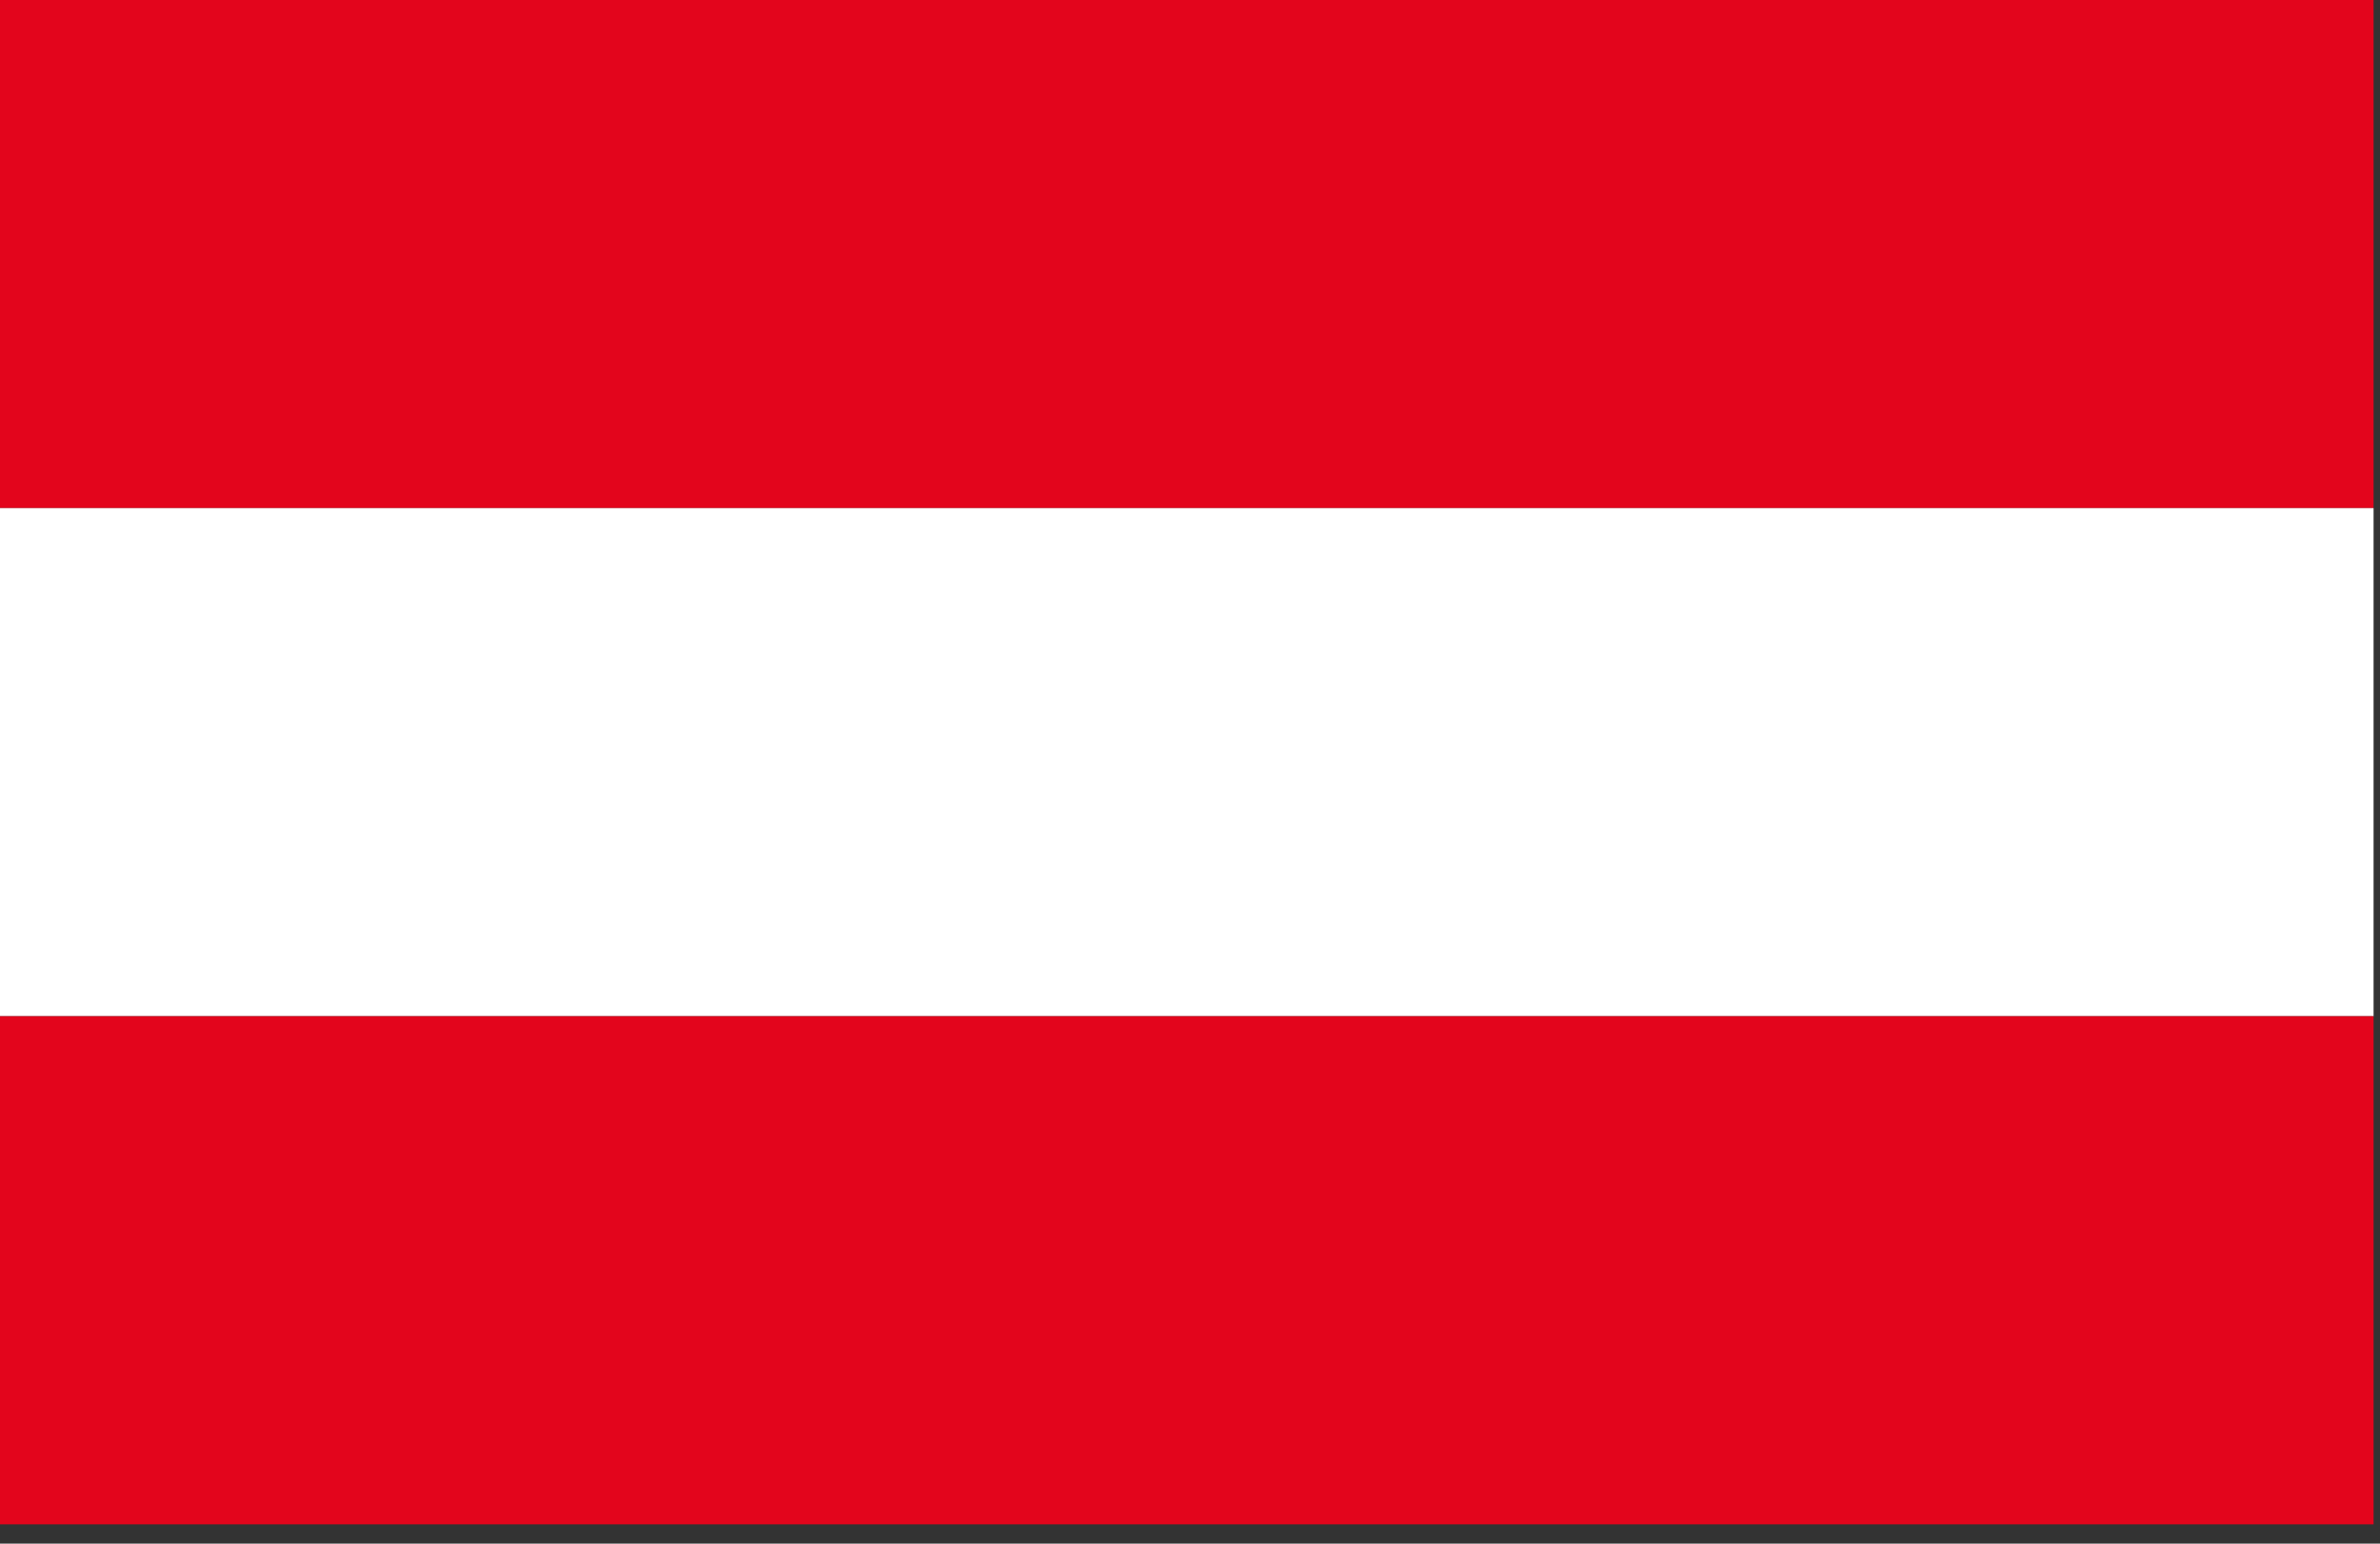
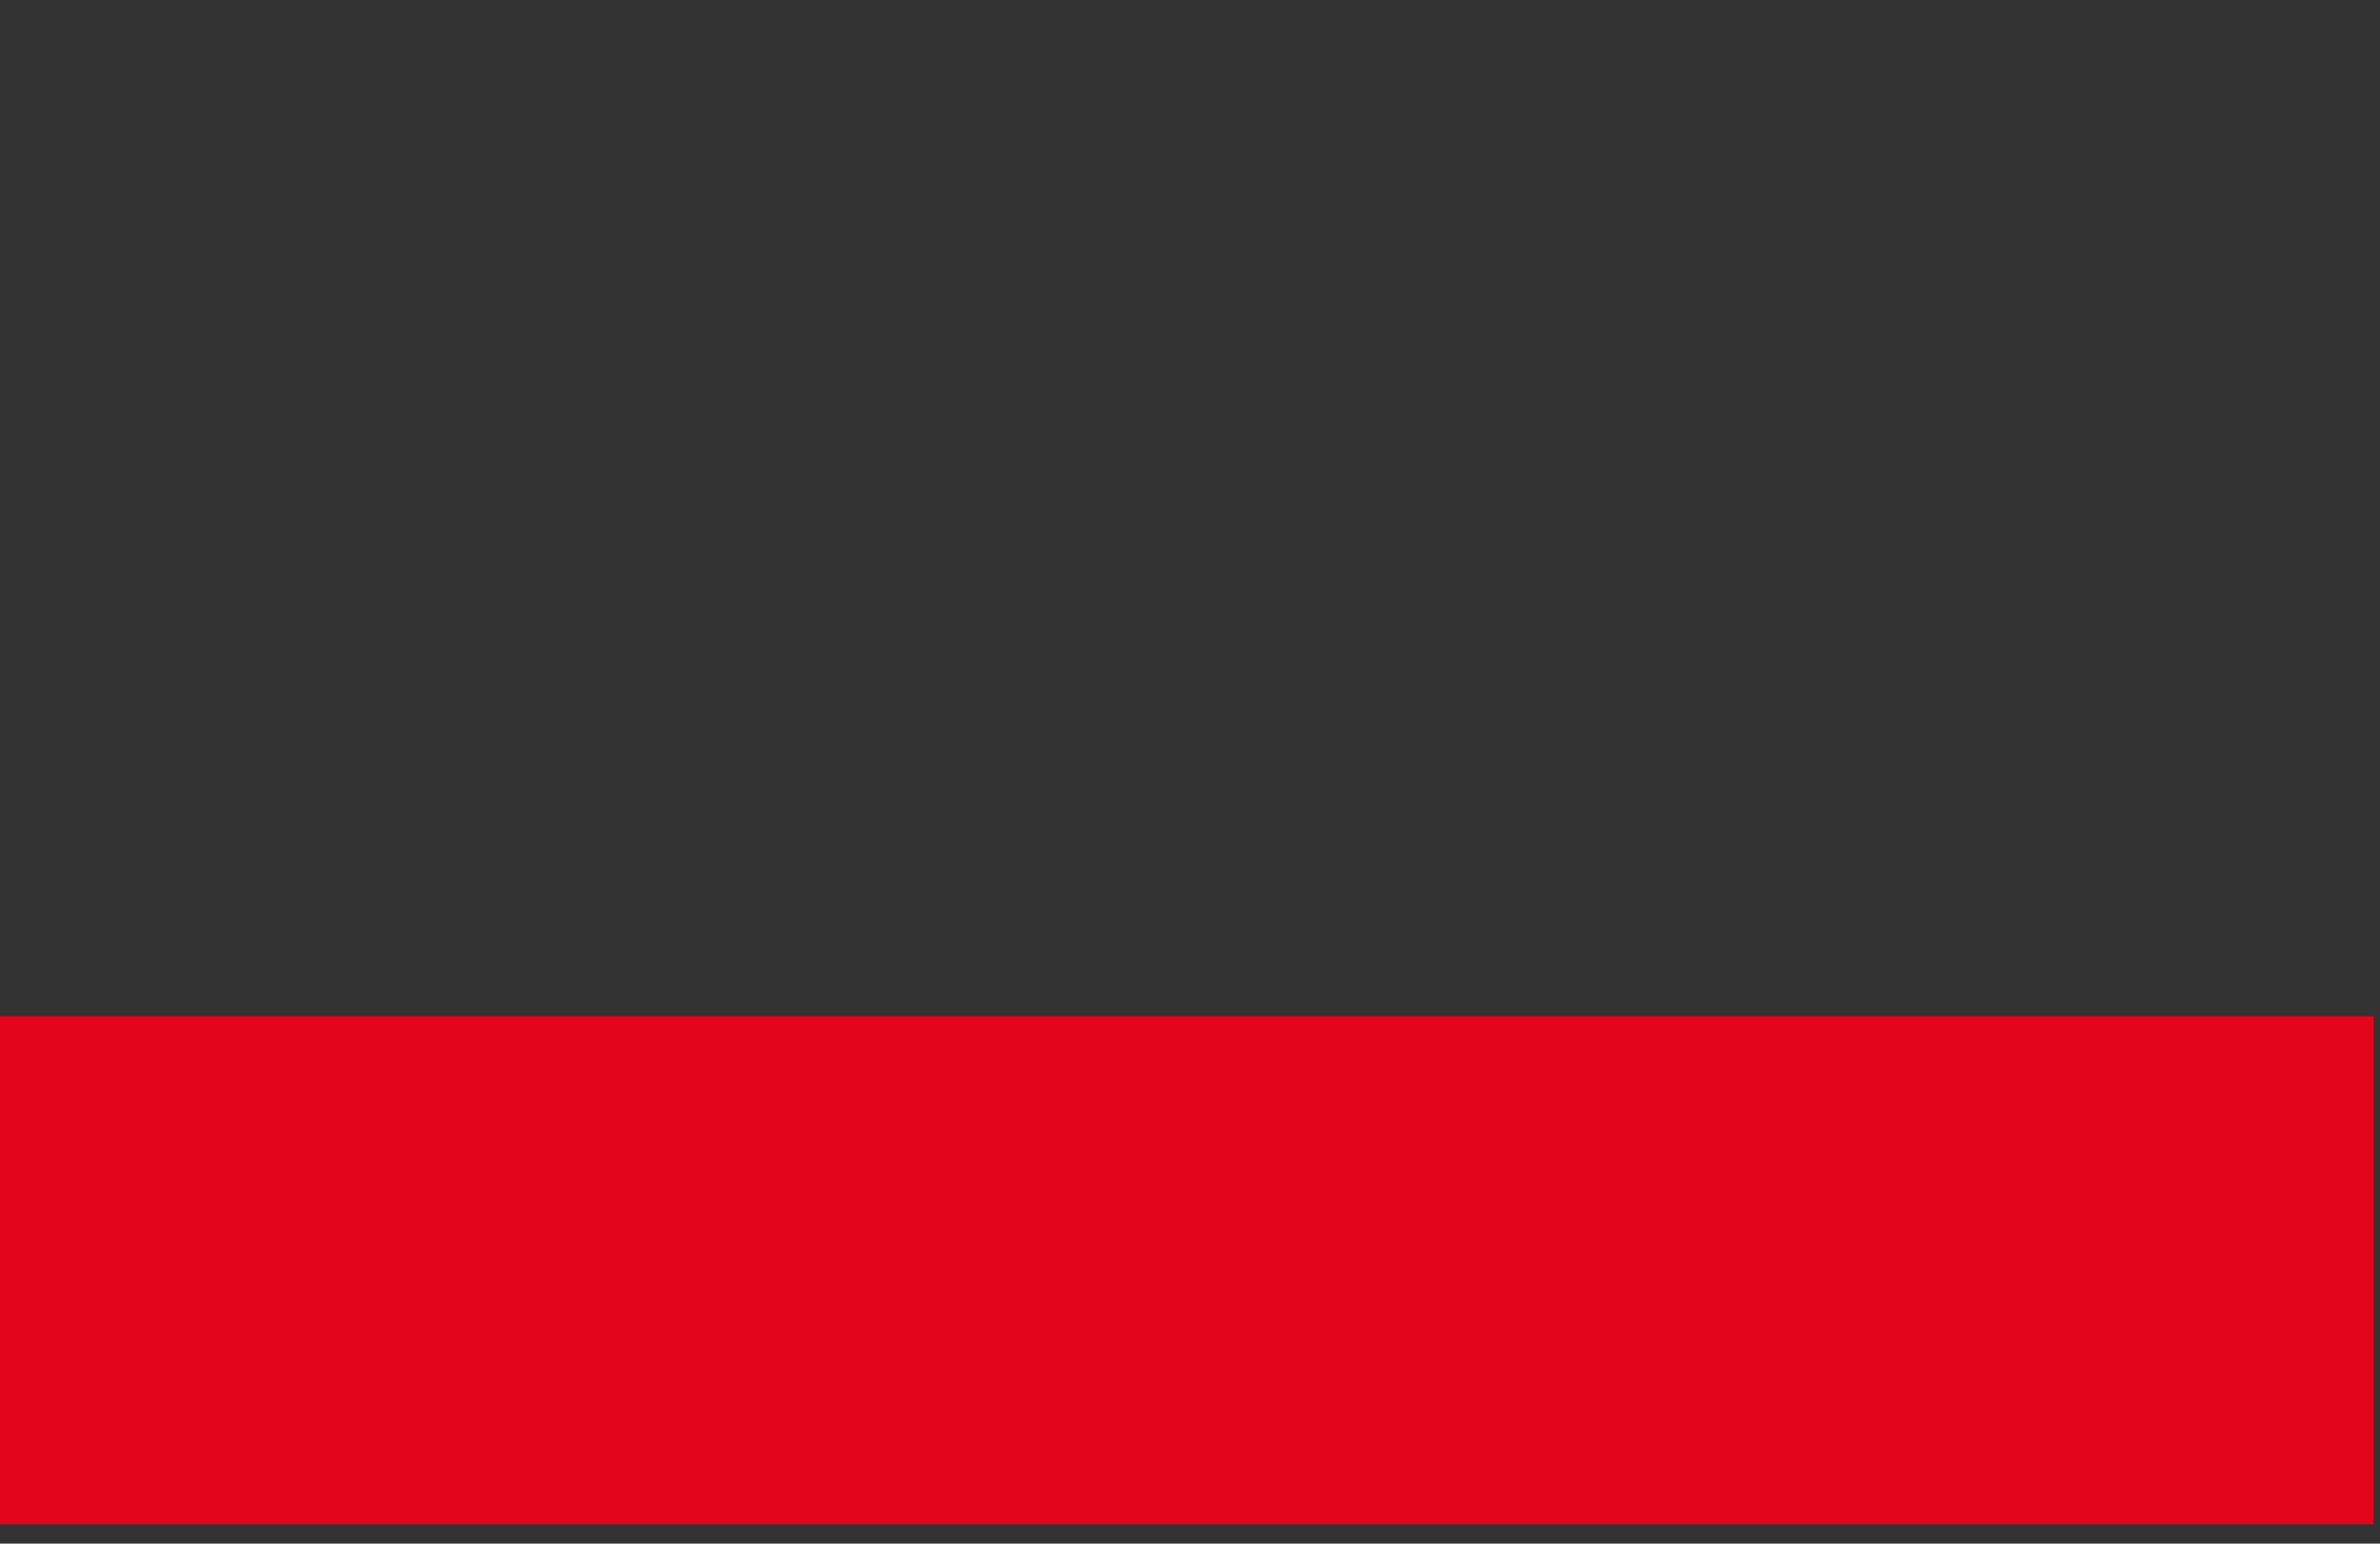
<svg xmlns="http://www.w3.org/2000/svg" width="37px" height="24px" viewBox="0 0 37 24" version="1.1">
  <rect x="0" y="0" width="37" height="24" fill="#333333" stroke="none" />
  <title>Austria</title>
  <desc>Created with Sketch.</desc>
  <g id="Screen" stroke="none" stroke-width="1" fill="none" fill-rule="evenodd">
    <g id="Network" transform="translate(-1215, -1554)" fill-rule="nonzero">
      <g id="Austria" transform="translate(1215, 1554)">
-         <rect id="Rectangle" fill="#E3051C" x="0" y="0" width="36.9" height="7.9" />
-         <rect id="Rectangle" fill="#FFFFFF" x="0" y="7.9" width="36.9" height="7.9" />
        <rect id="Rectangle" fill="#E3051C" x="0" y="15.8" width="36.9" height="7.9" />
      </g>
    </g>
  </g>
</svg>